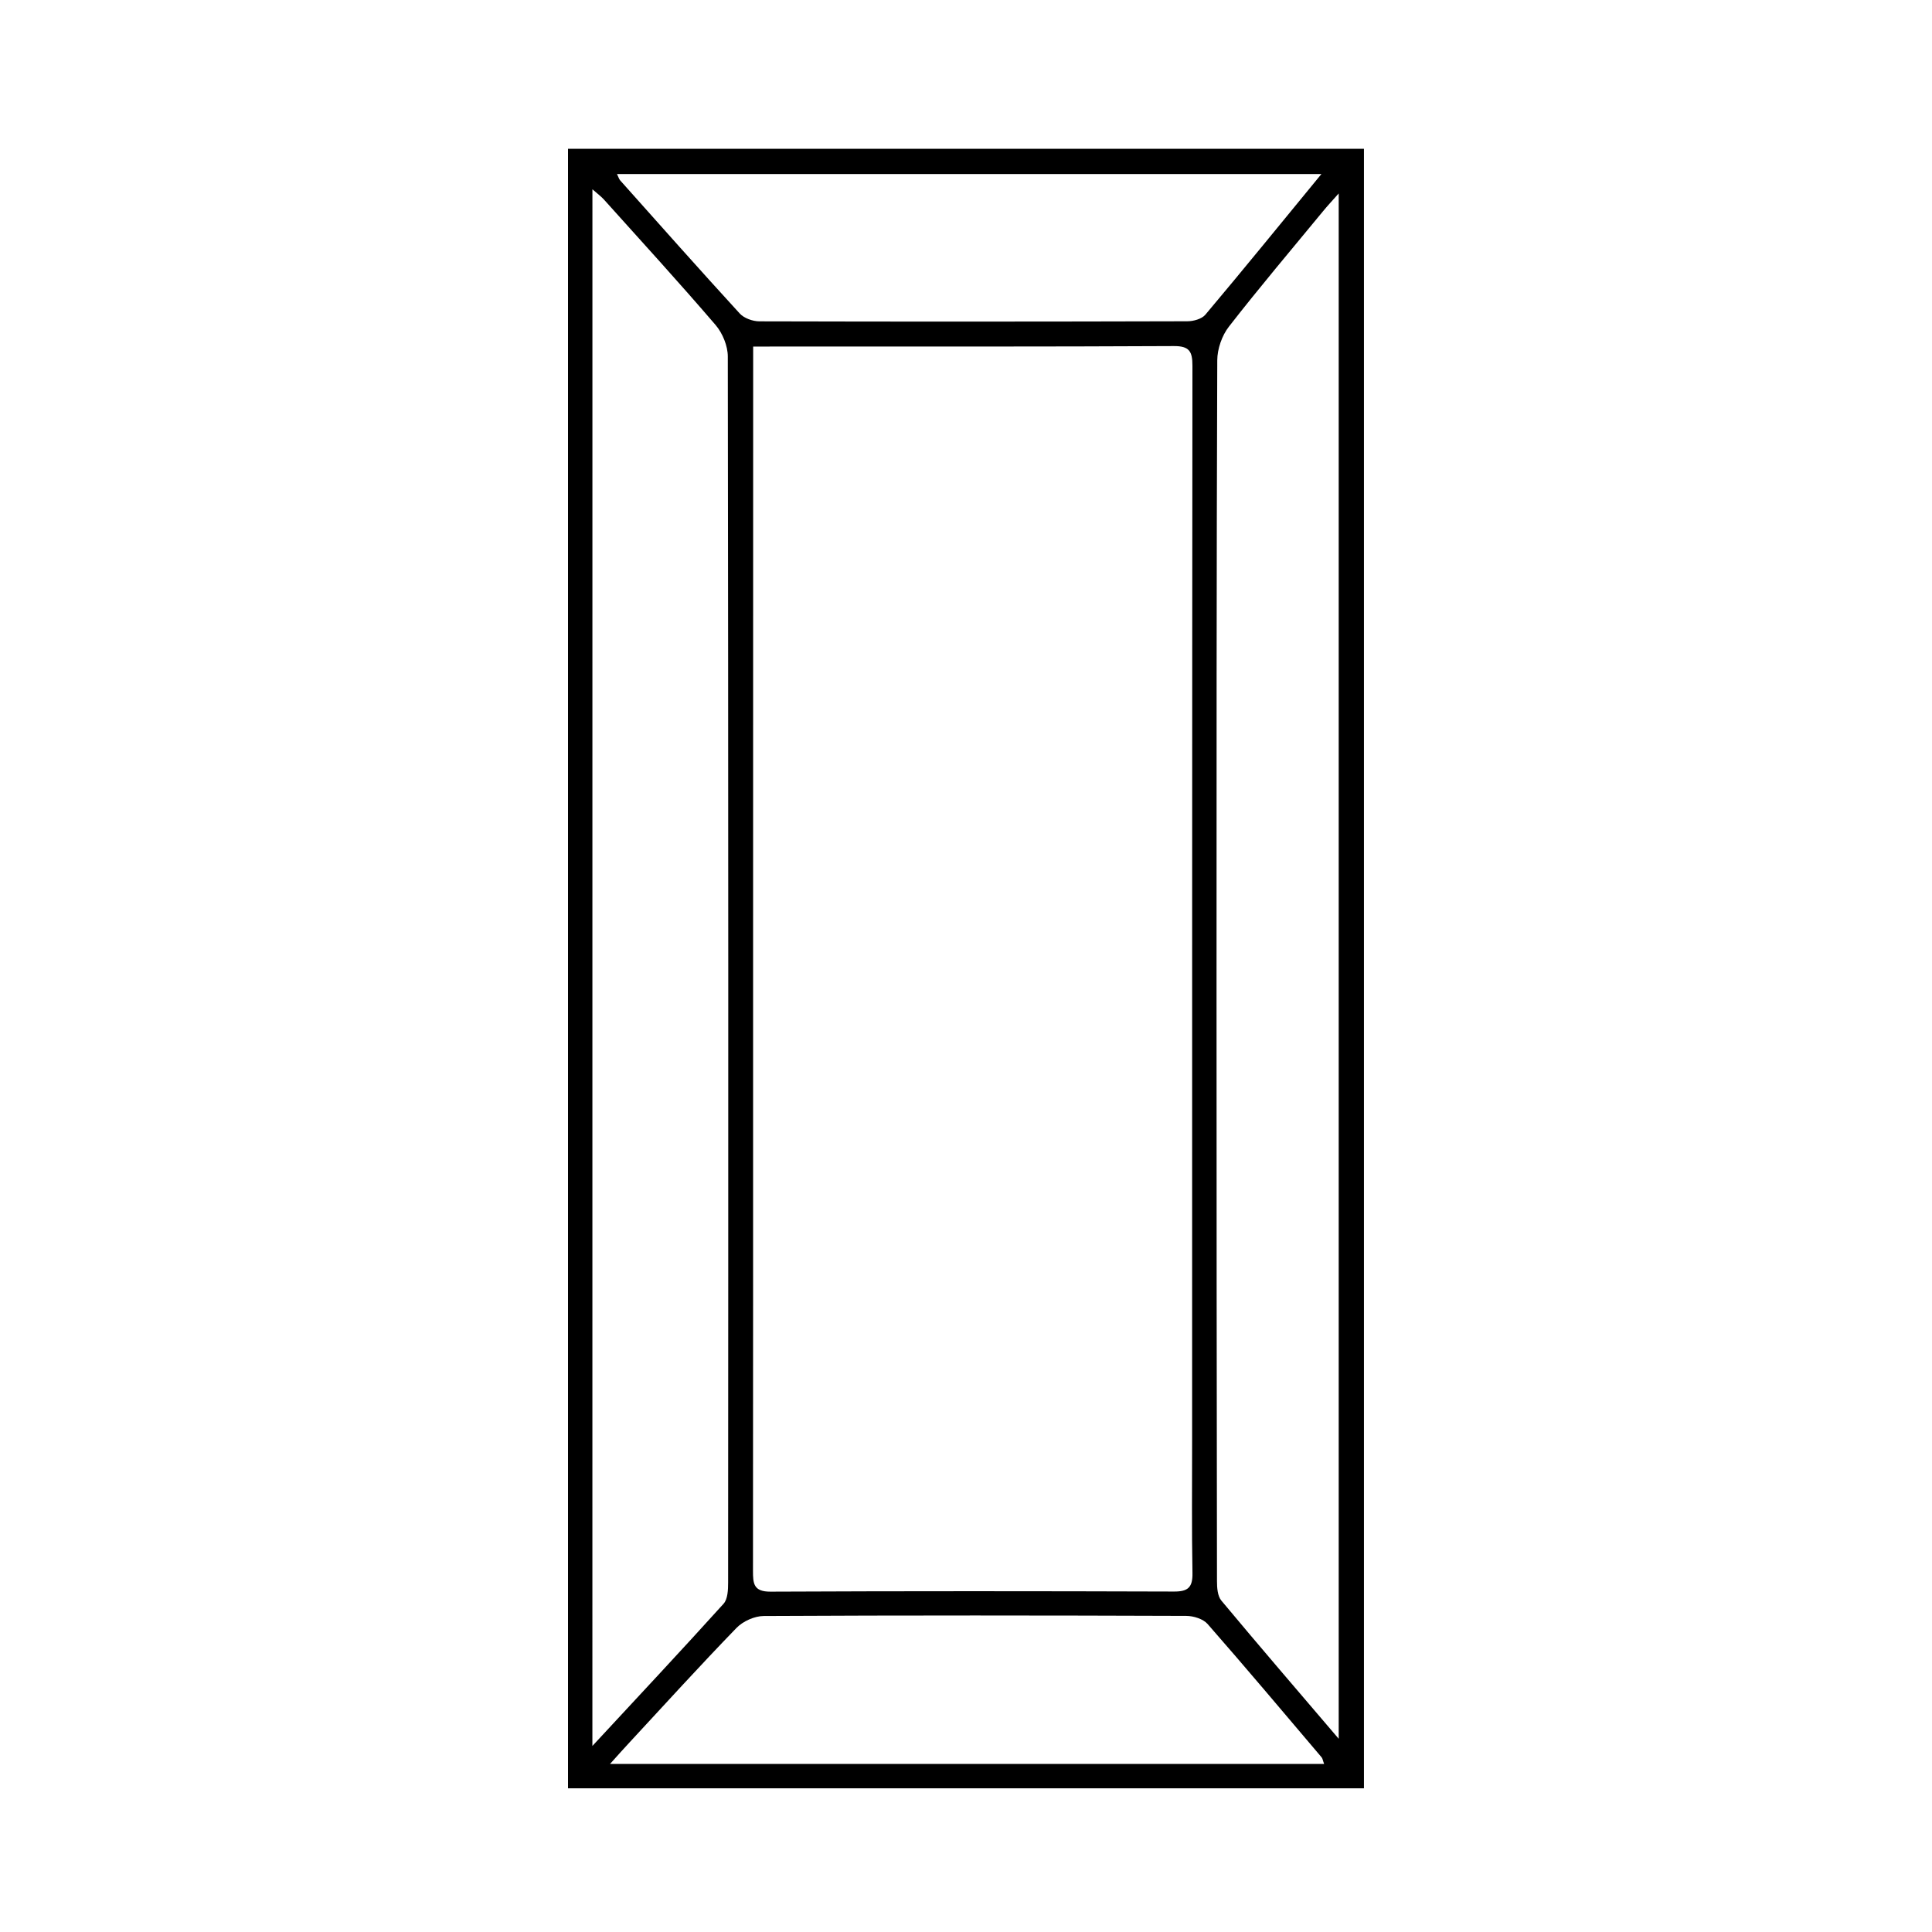
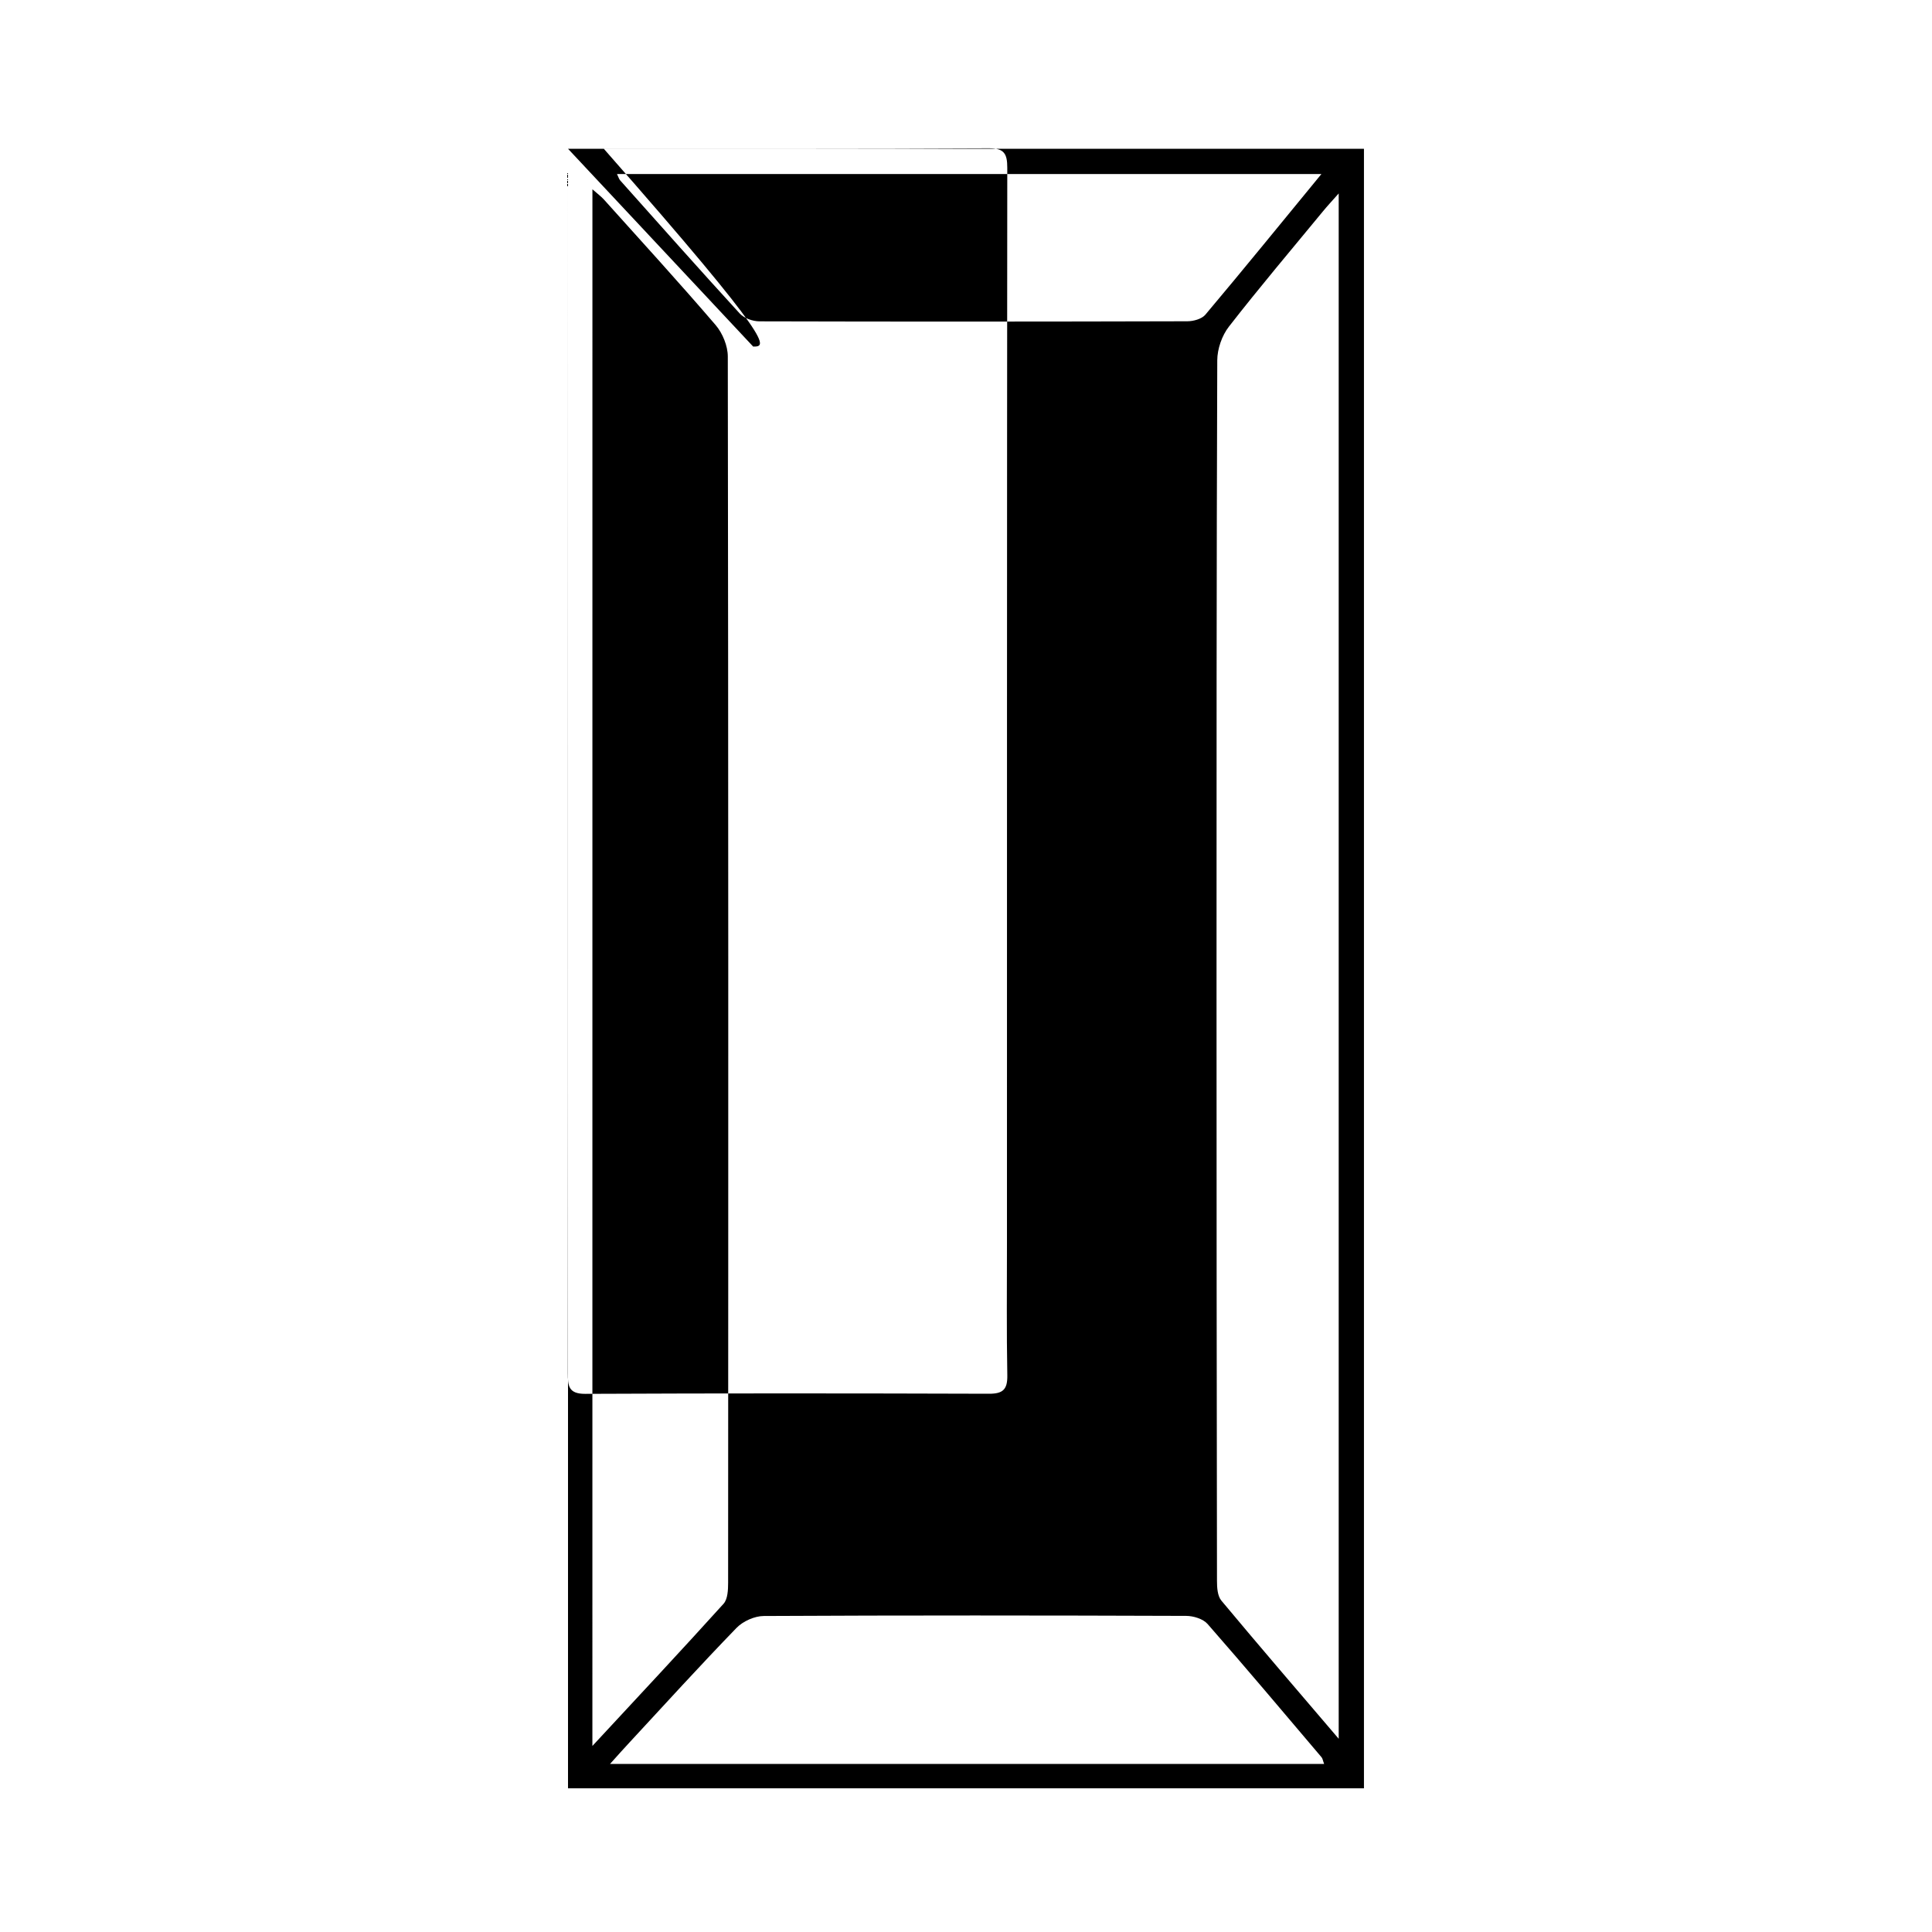
<svg xmlns="http://www.w3.org/2000/svg" version="1.1" id="Layer_1" x="0px" y="0px" viewBox="0 0 550 550" style="enable-background:new 0 0 550 550;" xml:space="preserve">
-   <path d="M161.7,42.35c75.69,0,150.98,0,226.59,0c0,155.66,0,311,0,466.75c-75.6,0-150.89,0-226.59,0  C161.7,353.61,161.7,198.26,161.7,42.35z M214.41,98.66c0,2.71,0,4.8,0,6.89c-0.01,59.44-0.02,118.88-0.02,178.32  c0,54.43,0.02,108.86-0.03,163.28c0,3.57,0.1,5.99,4.98,5.96c38.31-0.18,76.61-0.15,114.92-0.03c3.96,0.01,5.28-1.21,5.21-5.24  c-0.23-12.53-0.1-25.06-0.1-37.6c0.01-102.05-0.01-204.1,0.09-306.15c0-4.03-0.86-5.6-5.32-5.57c-36.52,0.19-73.03,0.12-109.55,0.13  C221.4,98.66,218.24,98.66,214.41,98.66z M168.64,497.04c13.16-14.19,25.37-27.23,37.34-40.48c1.2-1.33,1.3-3.98,1.3-6.02  c0.06-116.35,0.08-232.7-0.09-349.05c0-3.02-1.49-6.64-3.47-8.96c-10.37-12.09-21.12-23.85-31.76-35.69  c-0.85-0.95-1.91-1.71-3.31-2.95C168.64,201.62,168.64,348.52,168.64,497.04z M381.1,494.99c0-147.29,0-293.07,0-439.92  c-1.95,2.2-3.24,3.58-4.44,5.04c-8.99,10.92-18.13,21.71-26.81,32.87c-1.99,2.55-3.31,6.37-3.32,9.6  c-0.22,59.8-0.21,119.6-0.21,179.4c0,56.04,0.04,112.08,0.13,168.12c0,1.88,0.15,4.24,1.24,5.55  C358.43,468.54,369.38,481.25,381.1,494.99z M173.66,502.16c68.64,0,135.82,0,203.29,0c-0.36-0.96-0.42-1.53-0.72-1.89  c-10.77-12.69-21.48-25.43-32.45-37.95c-1.28-1.46-4.02-2.3-6.08-2.31c-40.09-0.14-80.18-0.18-120.27,0.03  c-2.63,0.01-5.93,1.49-7.77,3.4c-10.34,10.67-20.33,21.67-30.43,32.57C177.58,497.78,175.97,499.59,173.66,502.16z M376.18,49.54  c-67.49,0-133.85,0-200.54,0c0.45,0.91,0.58,1.43,0.9,1.8c11.31,12.68,22.58,25.39,34.06,37.92c1.23,1.34,3.69,2.21,5.58,2.22  c40.6,0.11,81.2,0.09,121.8-0.02c1.75,0,4.12-0.64,5.16-1.87C354.07,76.6,364.77,63.44,376.18,49.54z" />
+   <path d="M161.7,42.35c75.69,0,150.98,0,226.59,0c0,155.66,0,311,0,466.75c-75.6,0-150.89,0-226.59,0  C161.7,353.61,161.7,198.26,161.7,42.35z c0,2.71,0,4.8,0,6.89c-0.01,59.44-0.02,118.88-0.02,178.32  c0,54.43,0.02,108.86-0.03,163.28c0,3.57,0.1,5.99,4.98,5.96c38.31-0.18,76.61-0.15,114.92-0.03c3.96,0.01,5.28-1.21,5.21-5.24  c-0.23-12.53-0.1-25.06-0.1-37.6c0.01-102.05-0.01-204.1,0.09-306.15c0-4.03-0.86-5.6-5.32-5.57c-36.52,0.19-73.03,0.12-109.55,0.13  C221.4,98.66,218.24,98.66,214.41,98.66z M168.64,497.04c13.16-14.19,25.37-27.23,37.34-40.48c1.2-1.33,1.3-3.98,1.3-6.02  c0.06-116.35,0.08-232.7-0.09-349.05c0-3.02-1.49-6.64-3.47-8.96c-10.37-12.09-21.12-23.85-31.76-35.69  c-0.85-0.95-1.91-1.71-3.31-2.95C168.64,201.62,168.64,348.52,168.64,497.04z M381.1,494.99c0-147.29,0-293.07,0-439.92  c-1.95,2.2-3.24,3.58-4.44,5.04c-8.99,10.92-18.13,21.71-26.81,32.87c-1.99,2.55-3.31,6.37-3.32,9.6  c-0.22,59.8-0.21,119.6-0.21,179.4c0,56.04,0.04,112.08,0.13,168.12c0,1.88,0.15,4.24,1.24,5.55  C358.43,468.54,369.38,481.25,381.1,494.99z M173.66,502.16c68.64,0,135.82,0,203.29,0c-0.36-0.96-0.42-1.53-0.72-1.89  c-10.77-12.69-21.48-25.43-32.45-37.95c-1.28-1.46-4.02-2.3-6.08-2.31c-40.09-0.14-80.18-0.18-120.27,0.03  c-2.63,0.01-5.93,1.49-7.77,3.4c-10.34,10.67-20.33,21.67-30.43,32.57C177.58,497.78,175.97,499.59,173.66,502.16z M376.18,49.54  c-67.49,0-133.85,0-200.54,0c0.45,0.91,0.58,1.43,0.9,1.8c11.31,12.68,22.58,25.39,34.06,37.92c1.23,1.34,3.69,2.21,5.58,2.22  c40.6,0.11,81.2,0.09,121.8-0.02c1.75,0,4.12-0.64,5.16-1.87C354.07,76.6,364.77,63.44,376.18,49.54z" />
</svg>